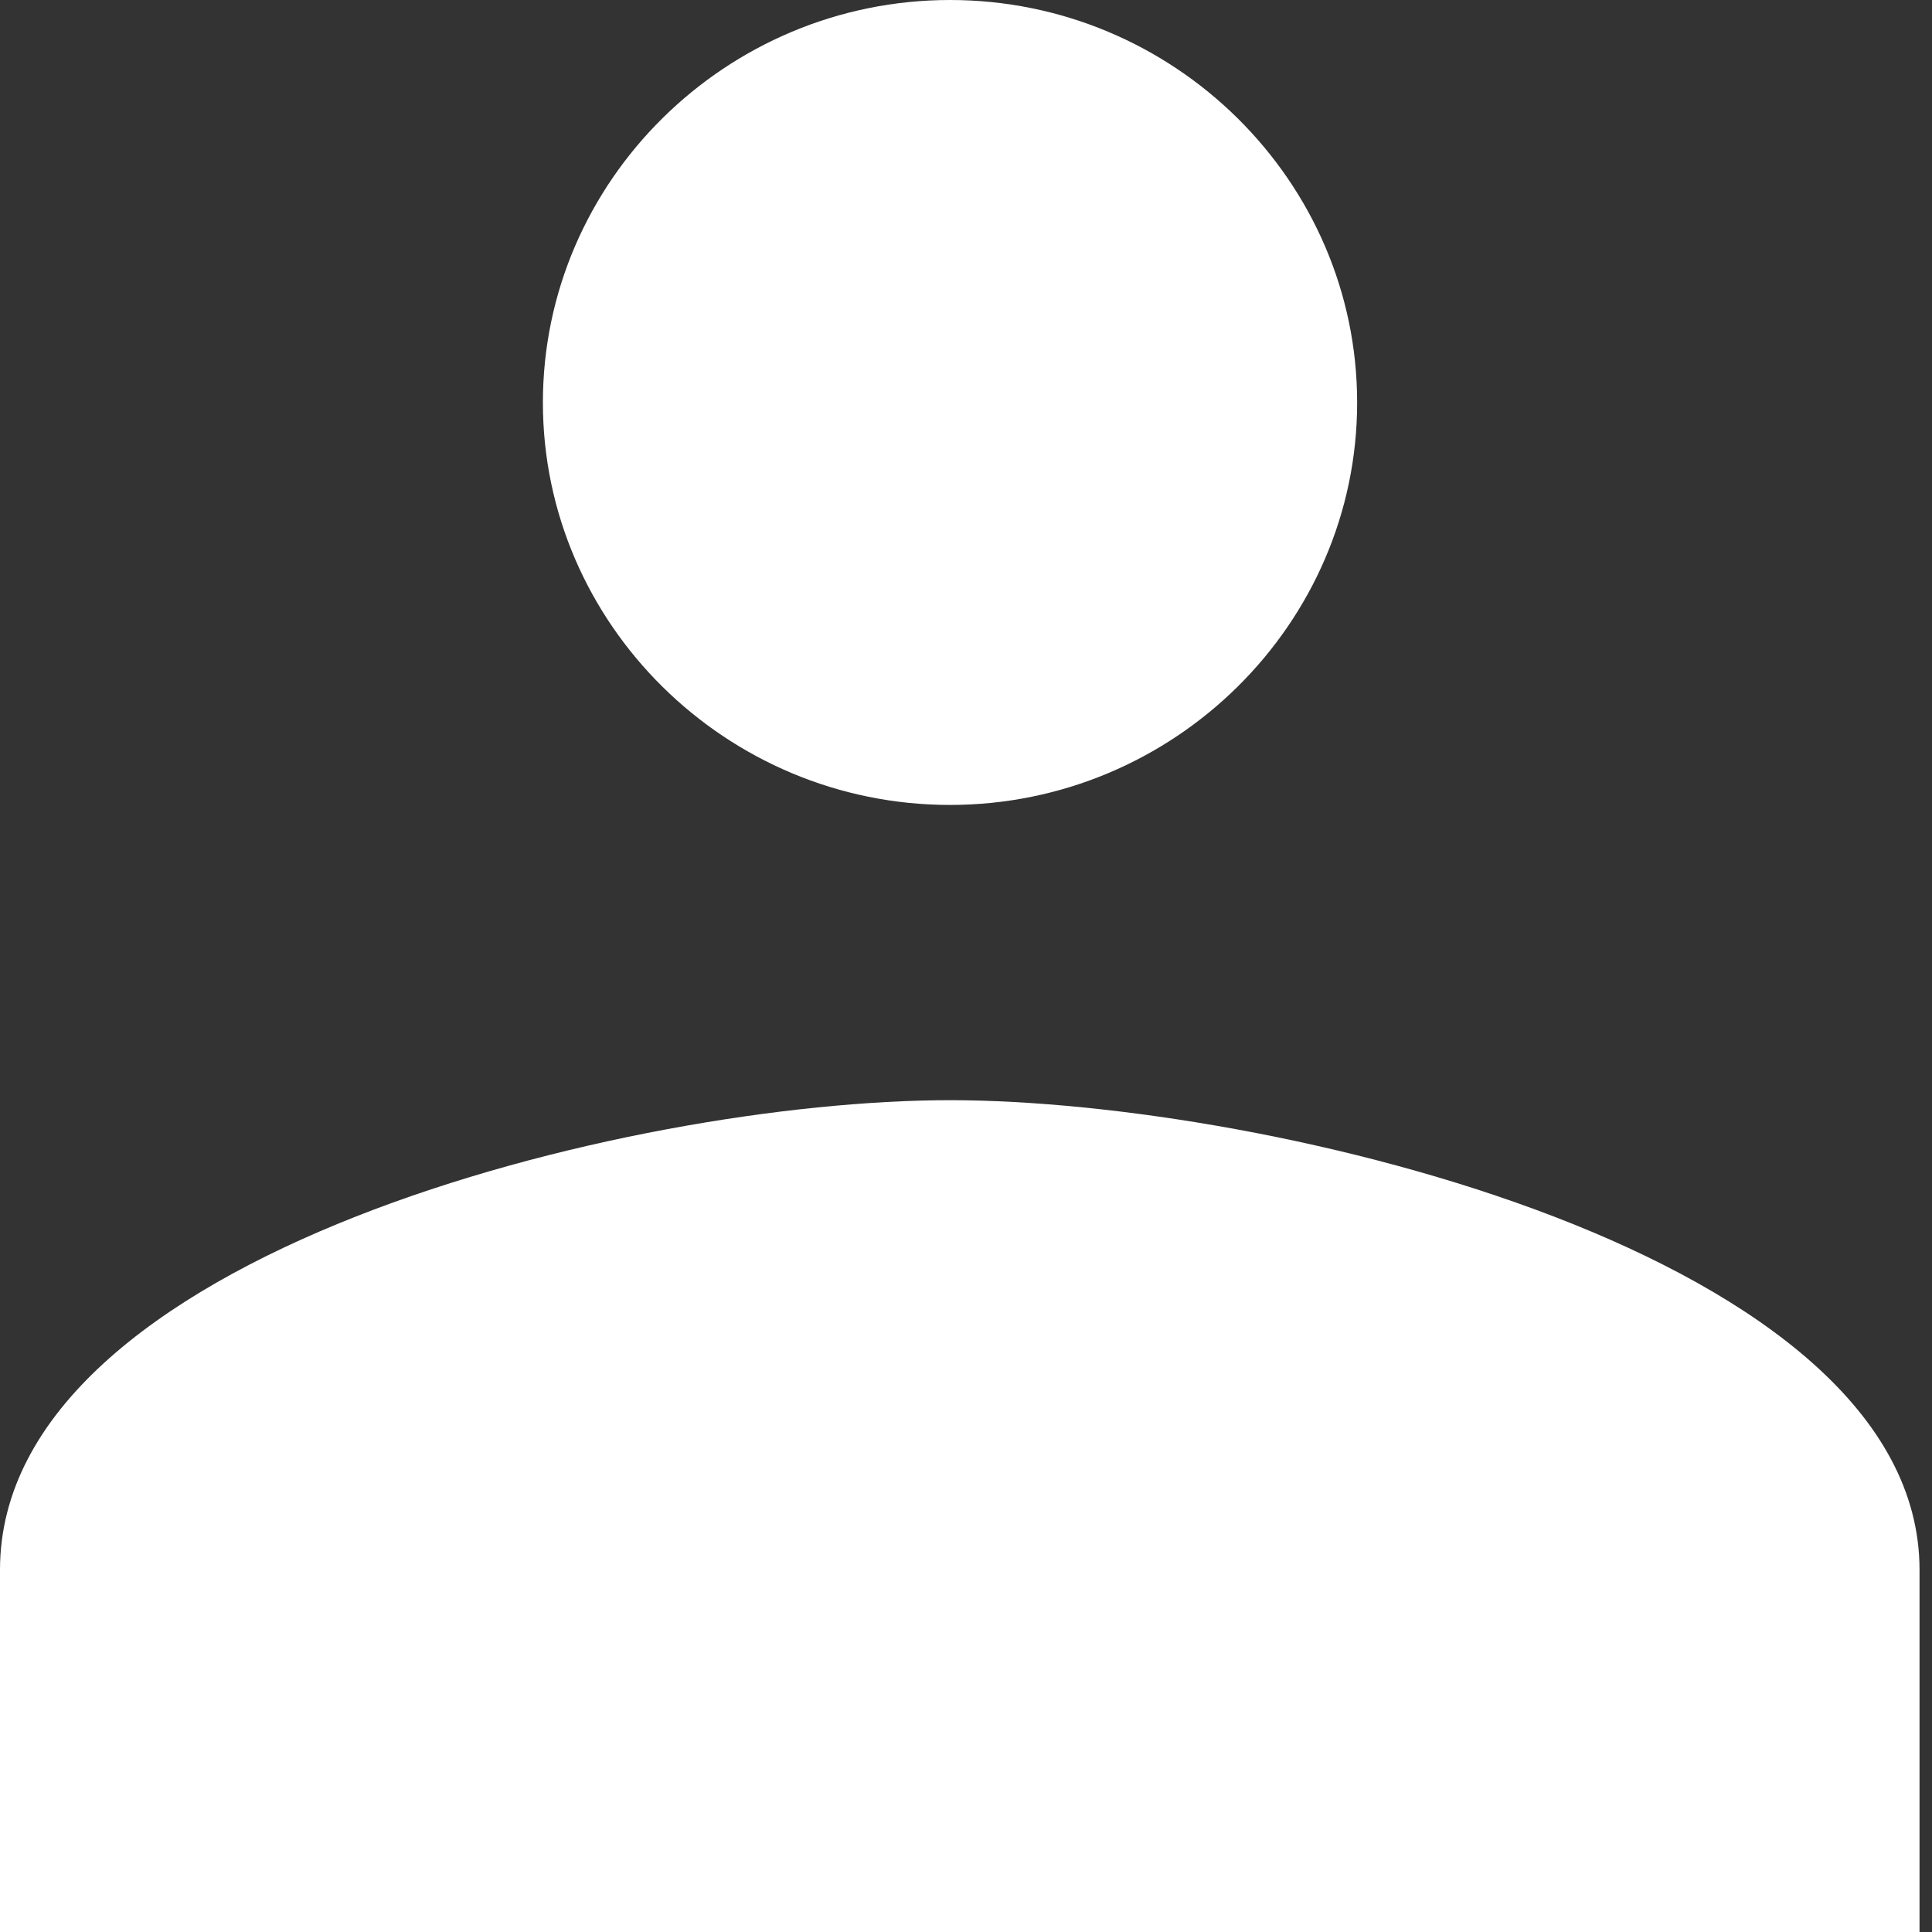
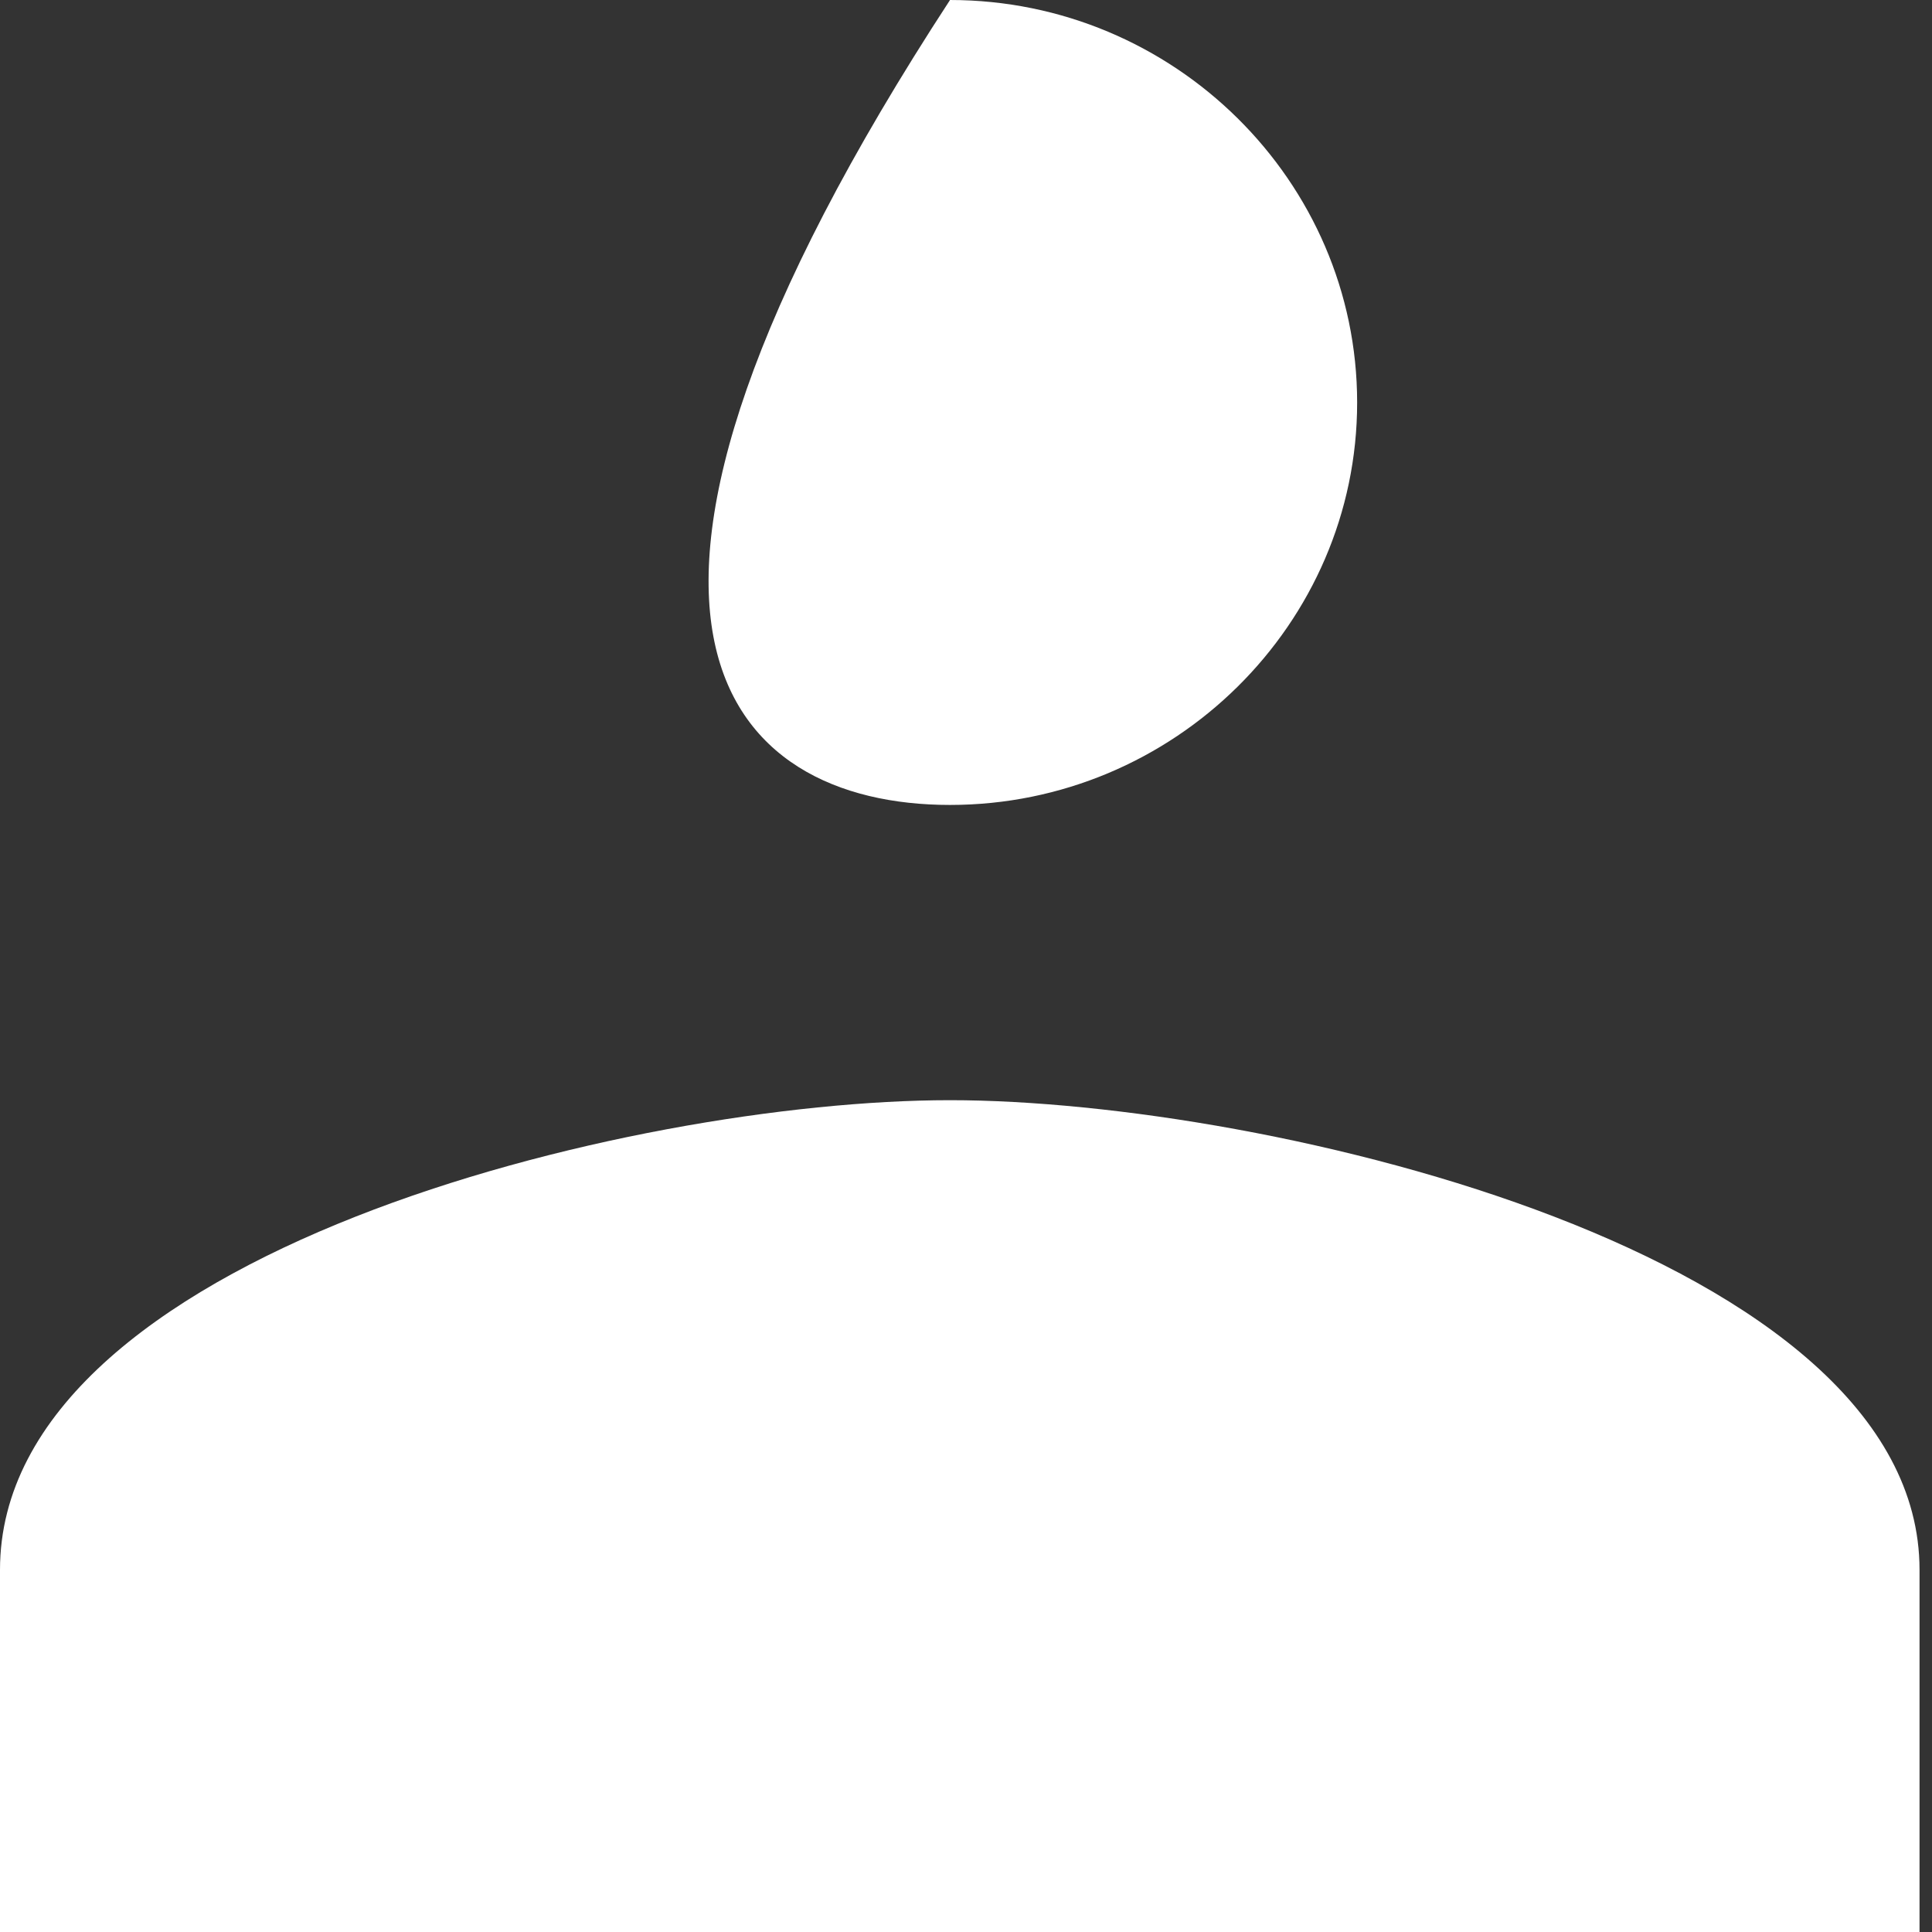
<svg xmlns="http://www.w3.org/2000/svg" width="11" height="11" viewBox="0 0 11 11" fill="none">
  <rect x="0" y="0" width="11" height="11" fill="#333333" stroke="none" />
-   <path d="M5.409 4.583C6.684 4.583 7.727 3.552 7.727 2.292C7.727 1.031 6.684 0 5.409 0C4.134 0 3.091 1.031 3.091 2.292C3.091 3.552 4.134 4.583 5.409 4.583ZM5.409 6.264C3.593 6.264 0 7.142 0 8.938V11H10.929V8.938C10.929 7.142 7.225 6.264 5.409 6.264Z" fill="white" />
+   <path d="M5.409 4.583C6.684 4.583 7.727 3.552 7.727 2.292C7.727 1.031 6.684 0 5.409 0C3.091 3.552 4.134 4.583 5.409 4.583ZM5.409 6.264C3.593 6.264 0 7.142 0 8.938V11H10.929V8.938C10.929 7.142 7.225 6.264 5.409 6.264Z" fill="white" />
</svg>